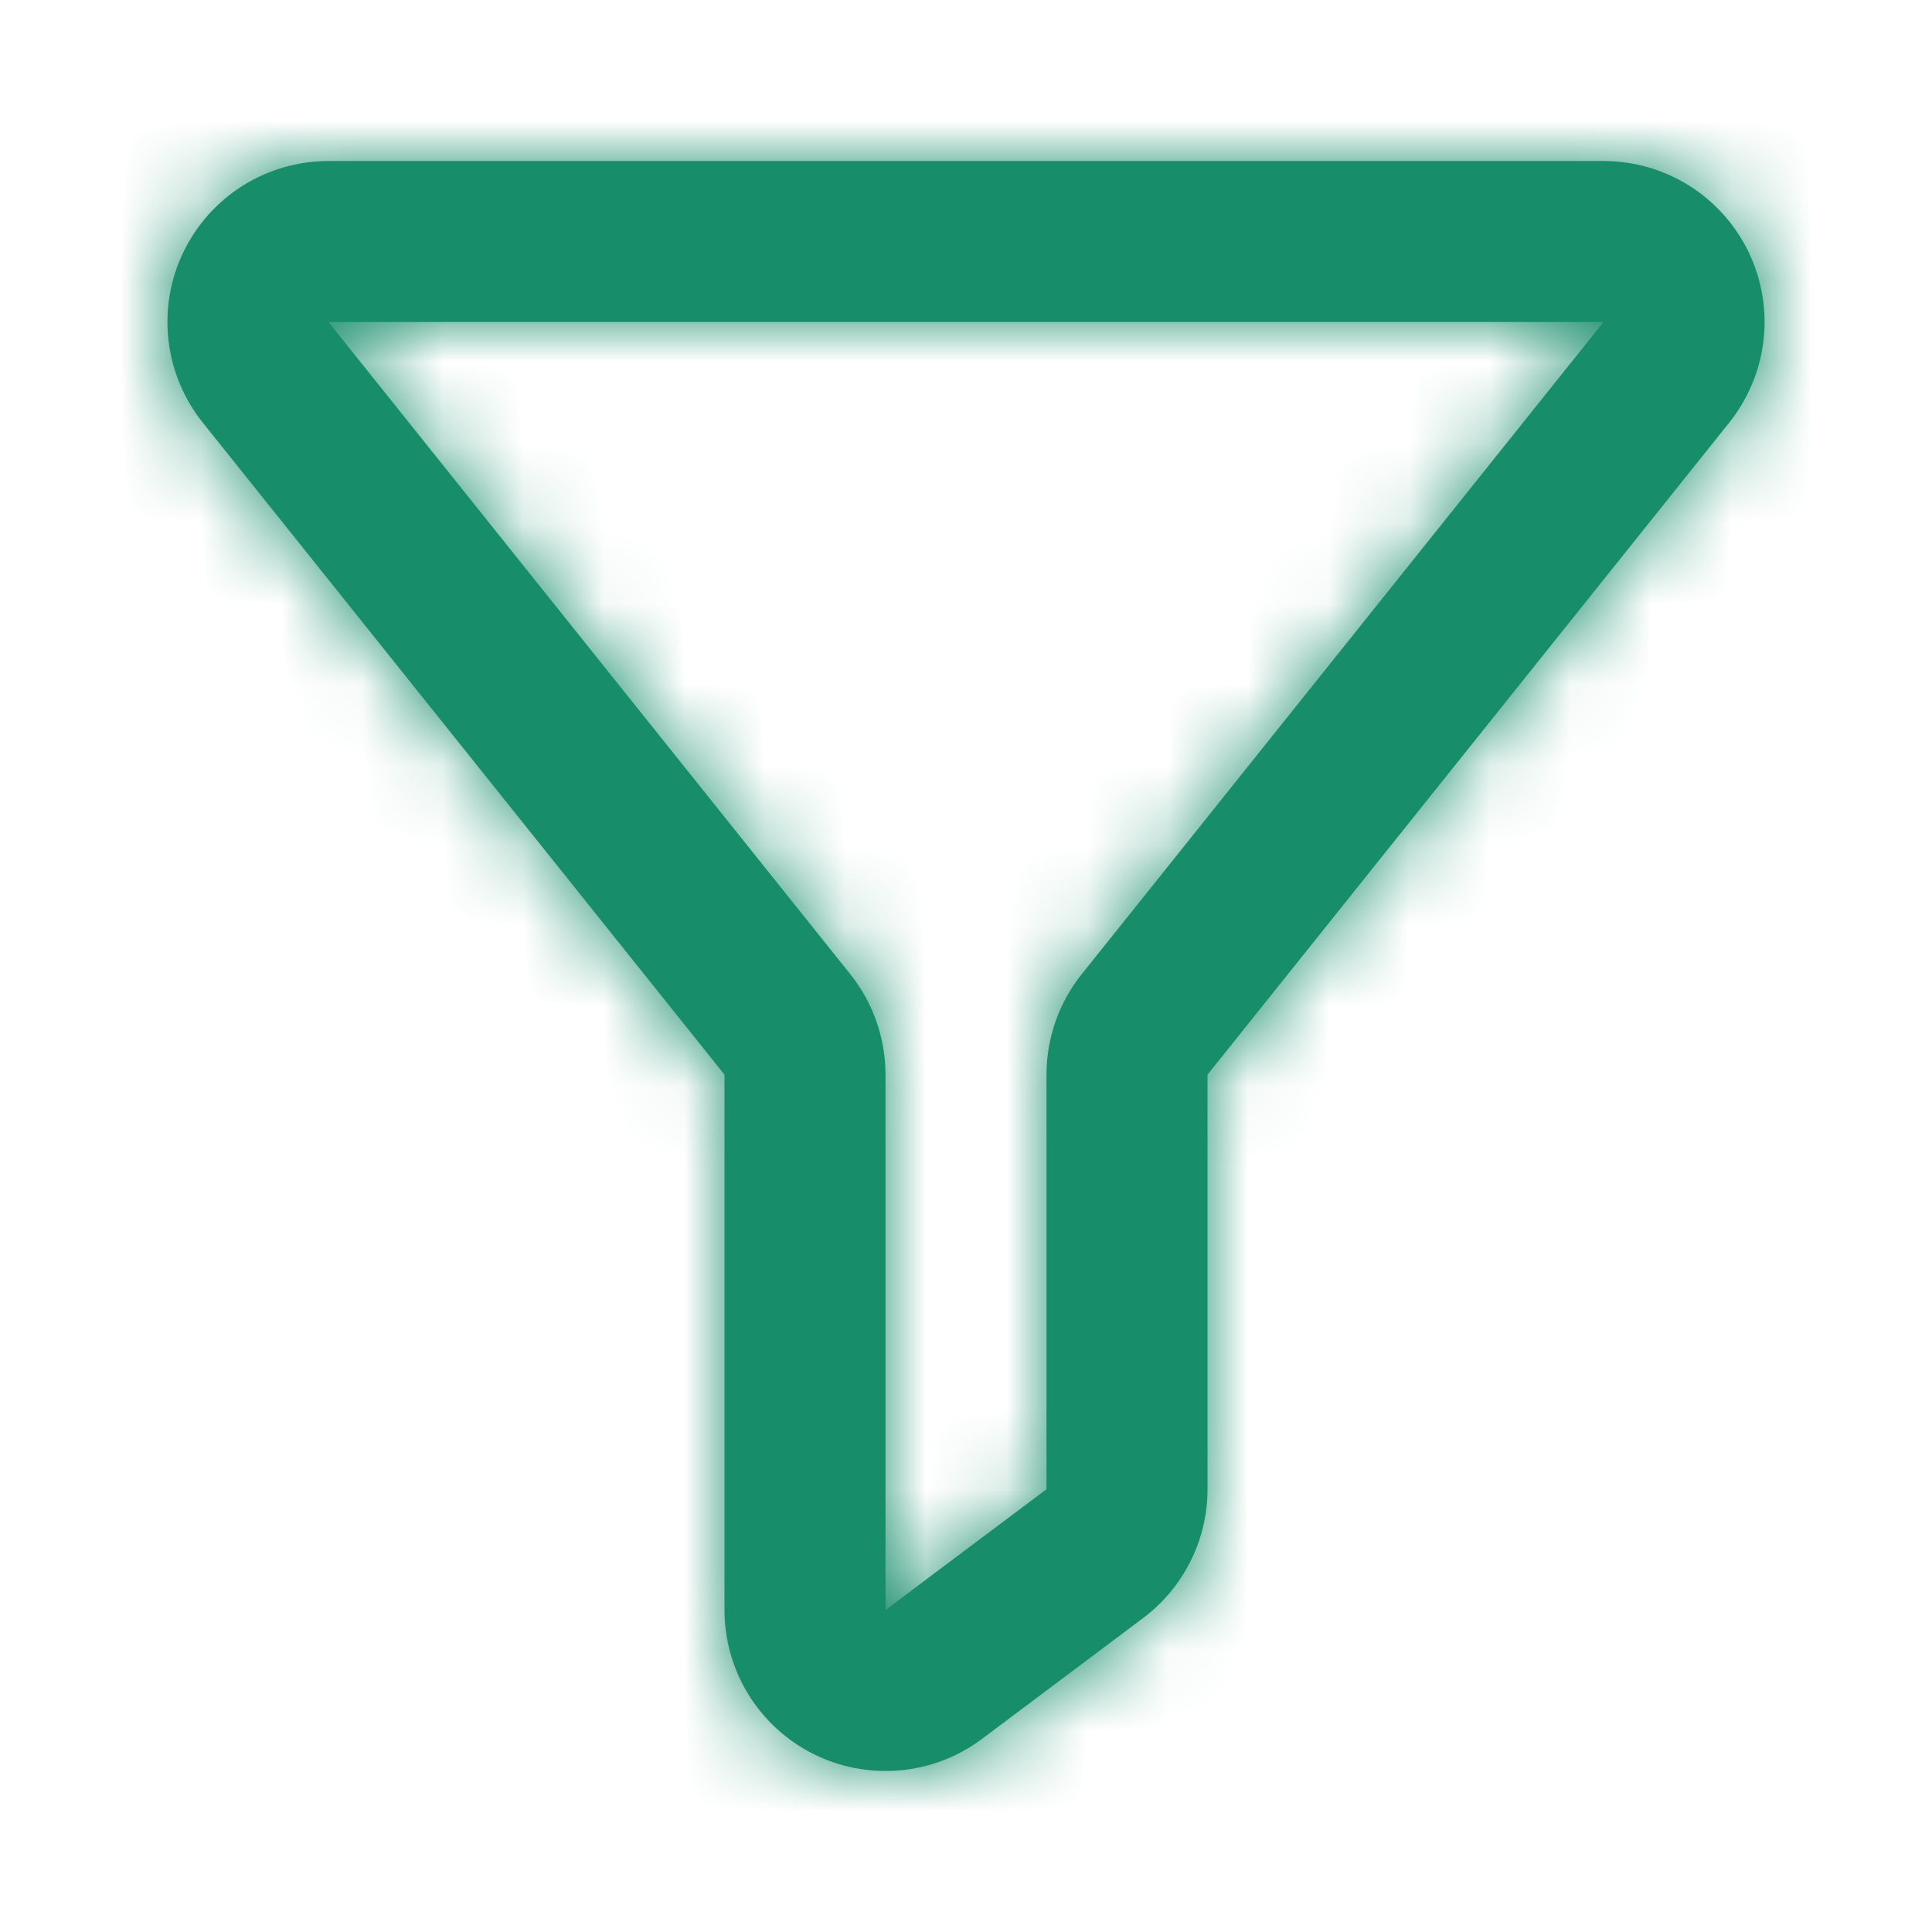
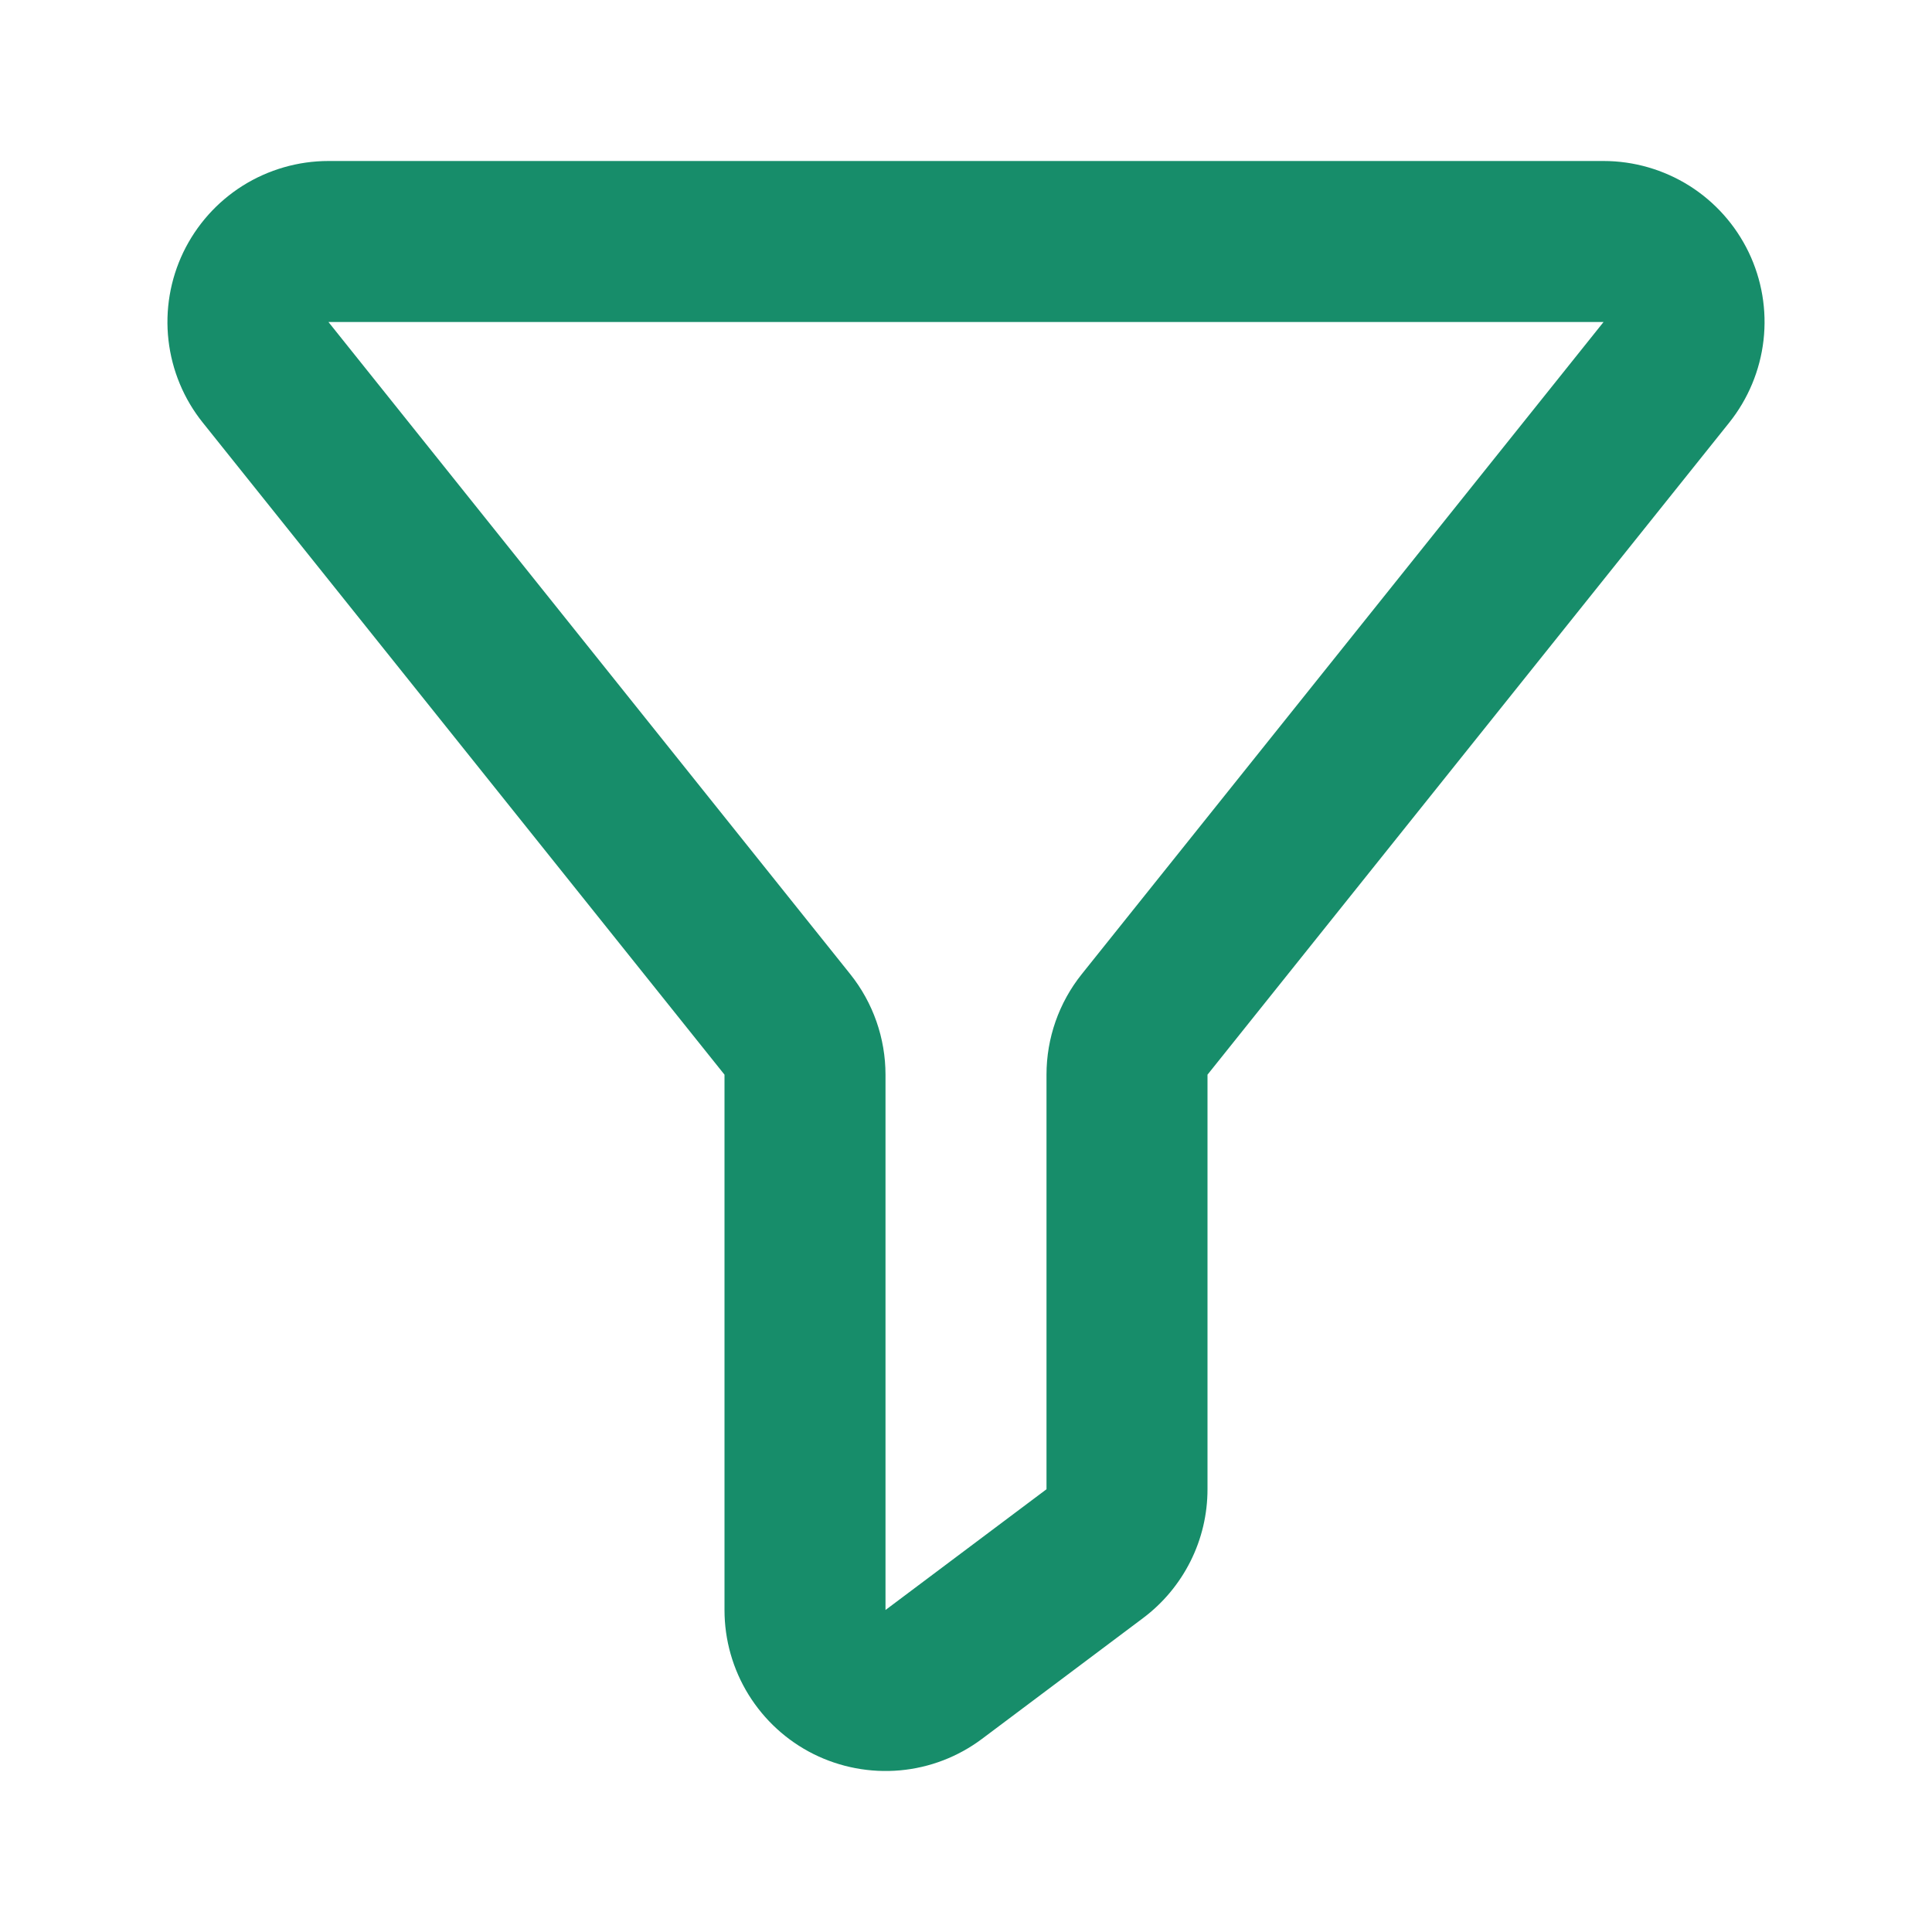
<svg xmlns="http://www.w3.org/2000/svg" width="24" height="24" viewBox="0 0 24 24" fill="none">
  <mask id="path-1-inside-1_327_1914" fill="white">
-     <path d="M4.08 4L10.562 12.101C10.846 12.456 11 12.897 11 13.351V20L13 18.5V13.35C13 12.896 13.154 12.456 13.438 12.101L19.92 4H4.081H4.08ZM4.08 2H19.92C20.297 2 20.666 2.107 20.985 2.307C21.304 2.508 21.559 2.794 21.723 3.134C21.886 3.474 21.95 3.853 21.907 4.227C21.864 4.601 21.716 4.956 21.481 5.25L15 13.35V18.5C15 18.811 14.928 19.117 14.789 19.394C14.65 19.672 14.448 19.914 14.2 20.1L12.2 21.6C11.903 21.823 11.55 21.959 11.18 21.992C10.81 22.025 10.438 21.955 10.105 21.789C9.773 21.623 9.494 21.367 9.299 21.052C9.103 20.735 9 20.371 9 20V13.35L2.519 5.25C2.283 4.956 2.136 4.601 2.093 4.227C2.05 3.853 2.114 3.474 2.277 3.134C2.441 2.794 2.696 2.508 3.015 2.307C3.334 2.107 3.703 2 4.08 2V2Z" />
-   </mask>
+     </mask>
  <path d="M4.08 4L10.562 12.101C10.846 12.456 11 12.897 11 13.351V20L13 18.5V13.35C13 12.896 13.154 12.456 13.438 12.101L19.92 4H4.081H4.08ZM4.08 2H19.92C20.297 2 20.666 2.107 20.985 2.307C21.304 2.508 21.559 2.794 21.723 3.134C21.886 3.474 21.95 3.853 21.907 4.227C21.864 4.601 21.716 4.956 21.481 5.25L15 13.35V18.5C15 18.811 14.928 19.117 14.789 19.394C14.65 19.672 14.448 19.914 14.2 20.1L12.2 21.6C11.903 21.823 11.55 21.959 11.18 21.992C10.81 22.025 10.438 21.955 10.105 21.789C9.773 21.623 9.494 21.367 9.299 21.052C9.103 20.735 9 20.371 9 20V13.35L2.519 5.25C2.283 4.956 2.136 4.601 2.093 4.227C2.05 3.853 2.114 3.474 2.277 3.134C2.441 2.794 2.696 2.508 3.015 2.307C3.334 2.107 3.703 2 4.08 2V2Z" fill="#178D6A" />
  <path d="M4.08 4V-66H-141.581L-50.577 47.734L4.08 4ZM10.562 12.101L65.232 -31.616L65.225 -31.624L65.219 -31.633L10.562 12.101ZM11 13.351L-59 13.318L-59 13.335V13.351H11ZM11 20H-59V160L53 76L11 20ZM13 18.5L55 74.5L83 53.5V18.5H13ZM13 13.35L-57 13.348V13.35H13ZM13.438 12.101L-41.219 -31.633L-41.225 -31.624L-41.232 -31.616L13.438 12.101ZM19.92 4L74.577 47.734L165.581 -66H19.92V4ZM4.08 2V-68H-65.92V2H4.08ZM19.92 2L19.929 -68H19.92V2ZM21.481 5.25L-33.163 -38.5L-33.17 -38.491L-33.177 -38.483L21.481 5.25ZM15 13.35L-39.658 -30.383L-55 -11.208V13.35H15ZM14.2 20.1L-27.8 -35.9L14.2 20.1ZM9 13.35H79V-11.208L63.657 -30.383L9 13.35ZM2.519 5.25L57.176 -38.483L57.17 -38.491L57.163 -38.5L2.519 5.25ZM4.08 2L4.089 72L74.08 71.991V2H4.08ZM-50.577 47.734L-44.095 55.835L65.219 -31.633L58.737 -39.734L-50.577 47.734ZM-44.108 55.818C-53.755 43.754 -59.007 28.765 -59 13.318L81 13.384C81.008 -2.972 75.447 -18.843 65.232 -31.616L-44.108 55.818ZM-59 13.351V20H81V13.351H-59ZM53 76L55 74.5L-29 -37.5L-31 -36L53 76ZM83 18.5V13.35H-57V18.5H83ZM83 13.352C82.999 28.787 77.748 43.763 68.108 55.818L-41.232 -31.616C-51.439 -18.852 -56.999 -2.995 -57 13.348L83 13.352ZM68.095 55.835L74.577 47.734L-34.737 -39.734L-41.219 -31.633L68.095 55.835ZM19.92 -66H4.081V74H19.92V-66ZM4.081 -66H4.08V74H4.081V-66ZM4.08 72H19.92V-68H4.08V72ZM19.911 72C7.101 71.998 -5.449 68.378 -16.292 61.556L58.261 -56.942C46.78 -64.165 33.493 -67.998 19.929 -68L19.911 72ZM-16.292 61.556C-27.135 54.735 -35.83 44.989 -41.377 33.441L84.822 -27.173C78.949 -39.4 69.742 -49.719 58.261 -56.942L-16.292 61.556ZM-41.377 33.441C-46.923 21.893 -49.095 9.014 -47.641 -3.714L91.455 12.167C92.994 -1.309 90.694 -14.946 84.822 -27.173L-41.377 33.441ZM-47.641 -3.714C-46.188 -16.441 -41.169 -28.5 -33.163 -38.5L76.125 49C84.602 38.411 89.916 25.644 91.455 12.167L-47.641 -3.714ZM-33.177 -38.483L-39.658 -30.383L69.657 57.083L76.138 48.983L-33.177 -38.483ZM-55 13.35V18.5H85V13.35H-55ZM-55 18.5C-55 7.943 -52.542 -2.468 -47.821 -11.911L77.399 50.699C82.397 40.702 85 29.678 85 18.5H-55ZM-47.821 -11.911C-43.1 -21.353 -36.245 -29.566 -27.8 -35.9L56.2 76.1C65.142 69.393 72.4 60.697 77.399 50.699L-47.821 -11.911ZM-27.8 -35.9L-29.8 -34.4L54.2 77.6L56.2 76.1L-27.8 -35.9ZM-29.8 -34.4C-19.697 -41.977 -7.684 -46.591 4.893 -47.725L17.466 91.709C30.783 90.508 43.503 85.623 54.2 77.6L-29.8 -34.4ZM4.893 -47.725C17.471 -48.859 30.115 -46.469 41.41 -40.821L-21.199 84.399C-9.24 90.379 4.149 92.91 17.466 91.709L4.893 -47.725ZM41.41 -40.821C52.706 -35.173 62.205 -26.492 68.844 -15.75L-50.247 57.853C-43.217 69.227 -33.159 78.419 -21.199 84.399L41.41 -40.821ZM68.844 -15.75C75.483 -5.007 79 7.372 79 20H-61C-61 33.371 -57.277 46.478 -50.247 57.853L68.844 -15.75ZM79 20V13.35H-61V20H79ZM63.657 -30.383L57.176 -38.483L-52.139 48.983L-45.658 57.083L63.657 -30.383ZM57.163 -38.5C65.169 -28.5 70.188 -16.441 71.641 -3.714L-67.455 12.167C-65.916 25.644 -60.602 38.412 -52.125 49L57.163 -38.5ZM71.641 -3.714C73.094 9.014 70.923 21.893 65.376 33.441L-60.822 -27.173C-66.694 -14.946 -68.994 -1.309 -67.455 12.167L71.641 -3.714ZM65.376 33.441C59.83 44.989 51.135 54.734 40.292 61.556L-34.261 -56.942C-45.742 -49.719 -54.949 -39.4 -60.822 -27.173L65.376 33.441ZM40.292 61.556C29.449 68.378 16.899 71.998 4.089 72L4.071 -68C-9.493 -67.998 -22.78 -64.165 -34.261 -56.942L40.292 61.556ZM74.08 2V2H-65.92V2H74.08Z" fill="#178D6A" mask="url(#path-1-inside-1_327_1914)" />
</svg>